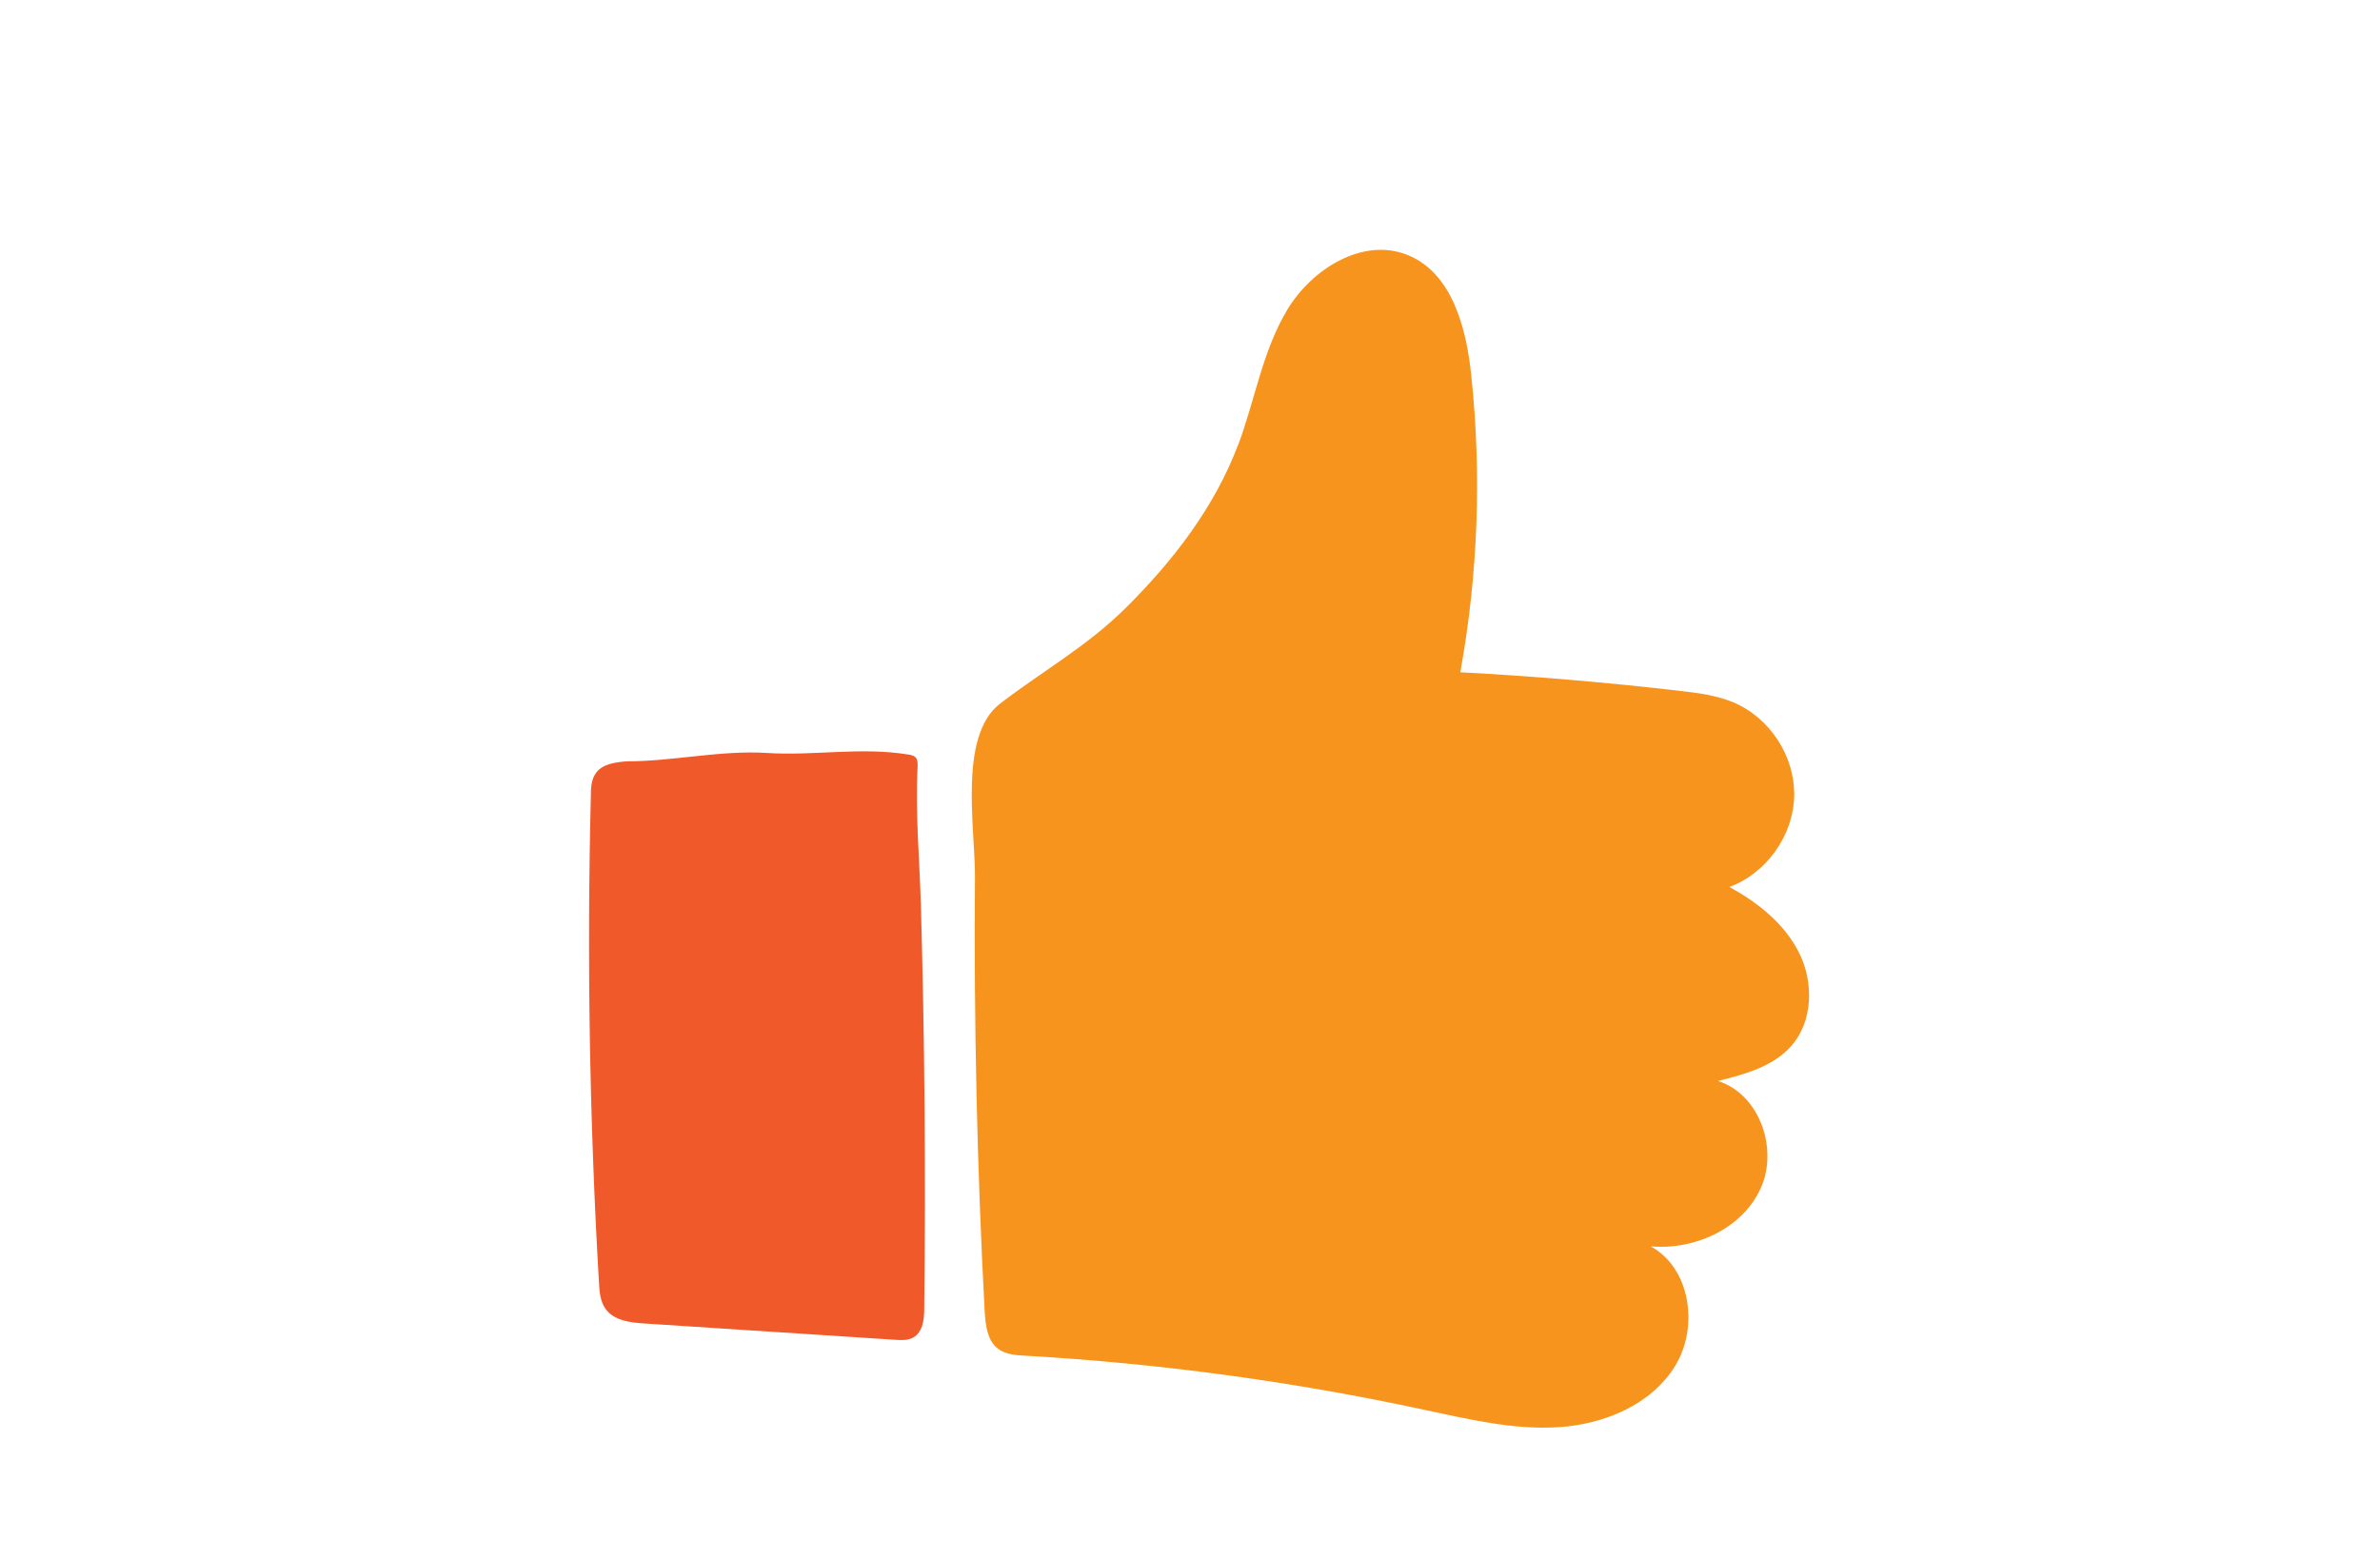
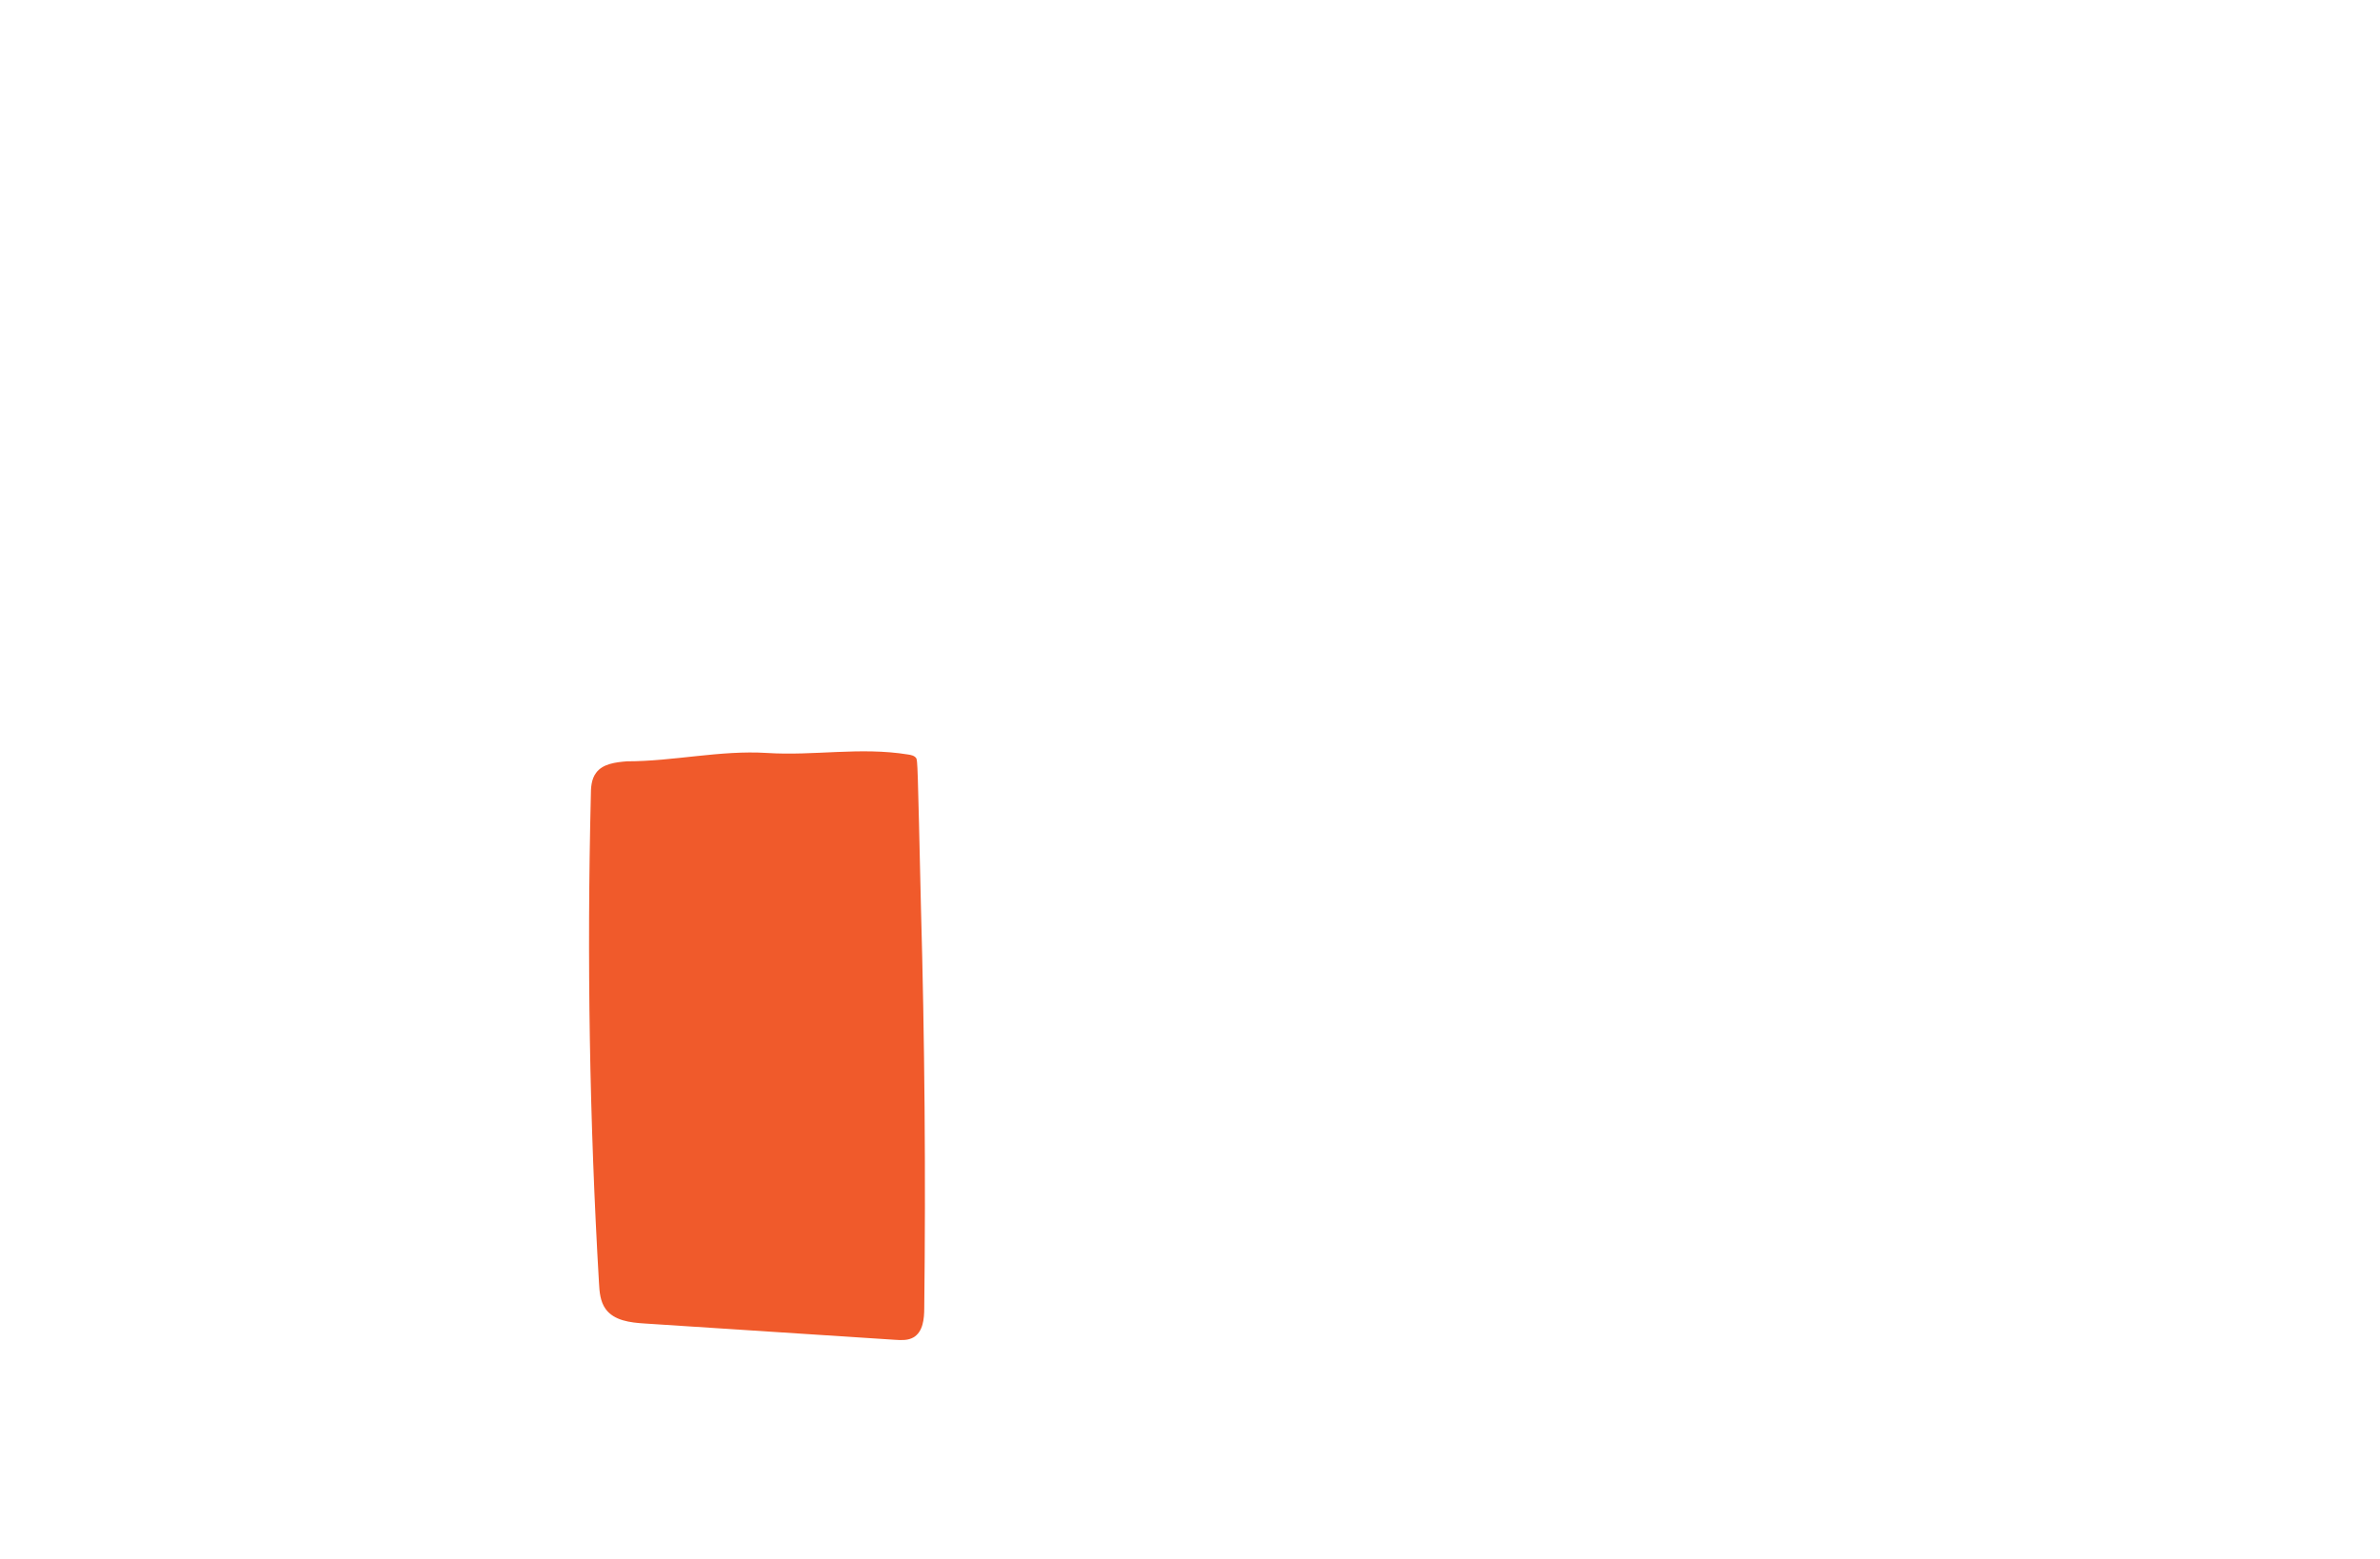
<svg xmlns="http://www.w3.org/2000/svg" width="200" height="131" viewBox="0 0 200 131" fill="none">
  <g id="Group 237">
    <g id="Layer_1-2">
-       <path id="Vector" d="M77.668 109.967C77.798 98.719 77.705 87.47 77.39 76.222C77.279 72.182 76.908 68.458 77.112 64.381C77.112 64.14 77.112 63.899 76.982 63.714C76.834 63.51 76.556 63.455 76.297 63.417C72.294 62.769 68.403 63.547 64.437 63.288C60.527 63.047 56.599 63.992 52.689 63.992C51.744 64.066 50.65 64.196 50.094 64.956C49.687 65.493 49.65 66.216 49.65 66.901C49.316 80.558 49.538 94.216 50.335 107.836C50.372 108.595 50.446 109.411 50.891 110.022C51.595 111.004 52.967 111.171 54.171 111.245C61.194 111.709 68.217 112.153 75.241 112.617C75.759 112.654 76.315 112.672 76.76 112.413C77.557 111.949 77.668 110.875 77.668 109.948V109.967Z" fill="#F05A2B" />
-       <path id="Vector_2" d="M104.056 37.382C105.464 33.602 106.094 29.506 108.17 26.041C110.245 22.594 114.526 19.926 118.269 21.427C122.031 22.928 123.235 27.598 123.643 31.619C124.514 39.902 124.199 48.296 122.716 56.506C128.905 56.839 135.076 57.358 141.247 58.081C142.748 58.248 144.249 58.451 145.639 59.026C148.715 60.304 150.846 63.566 150.772 66.901C150.698 70.237 148.437 73.406 145.324 74.555C147.751 75.87 150.012 77.686 151.216 80.151C152.421 82.615 152.347 85.858 150.531 87.915C148.993 89.657 146.602 90.306 144.36 90.862C147.881 91.955 149.493 96.625 147.918 99.96C146.361 103.296 142.377 105.093 138.708 104.76C142.062 106.576 142.766 111.523 140.784 114.785C138.801 118.046 134.854 119.695 131.055 119.955C127.256 120.214 123.476 119.306 119.733 118.509C108.67 116.119 97.422 114.599 86.136 113.951C85.34 113.914 84.506 113.84 83.876 113.376C82.949 112.672 82.82 111.375 82.745 110.226C82.097 98.07 81.837 85.914 81.93 73.739C81.967 69.718 80.503 61.88 84.024 59.156C87.582 56.413 91.325 54.356 94.642 51.057C98.589 47.129 102.054 42.645 104.037 37.4L104.056 37.382Z" fill="#F7941D" />
+       <path id="Vector" d="M77.668 109.967C77.798 98.719 77.705 87.47 77.39 76.222C77.112 64.14 77.112 63.899 76.982 63.714C76.834 63.51 76.556 63.455 76.297 63.417C72.294 62.769 68.403 63.547 64.437 63.288C60.527 63.047 56.599 63.992 52.689 63.992C51.744 64.066 50.65 64.196 50.094 64.956C49.687 65.493 49.65 66.216 49.65 66.901C49.316 80.558 49.538 94.216 50.335 107.836C50.372 108.595 50.446 109.411 50.891 110.022C51.595 111.004 52.967 111.171 54.171 111.245C61.194 111.709 68.217 112.153 75.241 112.617C75.759 112.654 76.315 112.672 76.76 112.413C77.557 111.949 77.668 110.875 77.668 109.948V109.967Z" fill="#F05A2B" />
    </g>
  </g>
</svg>